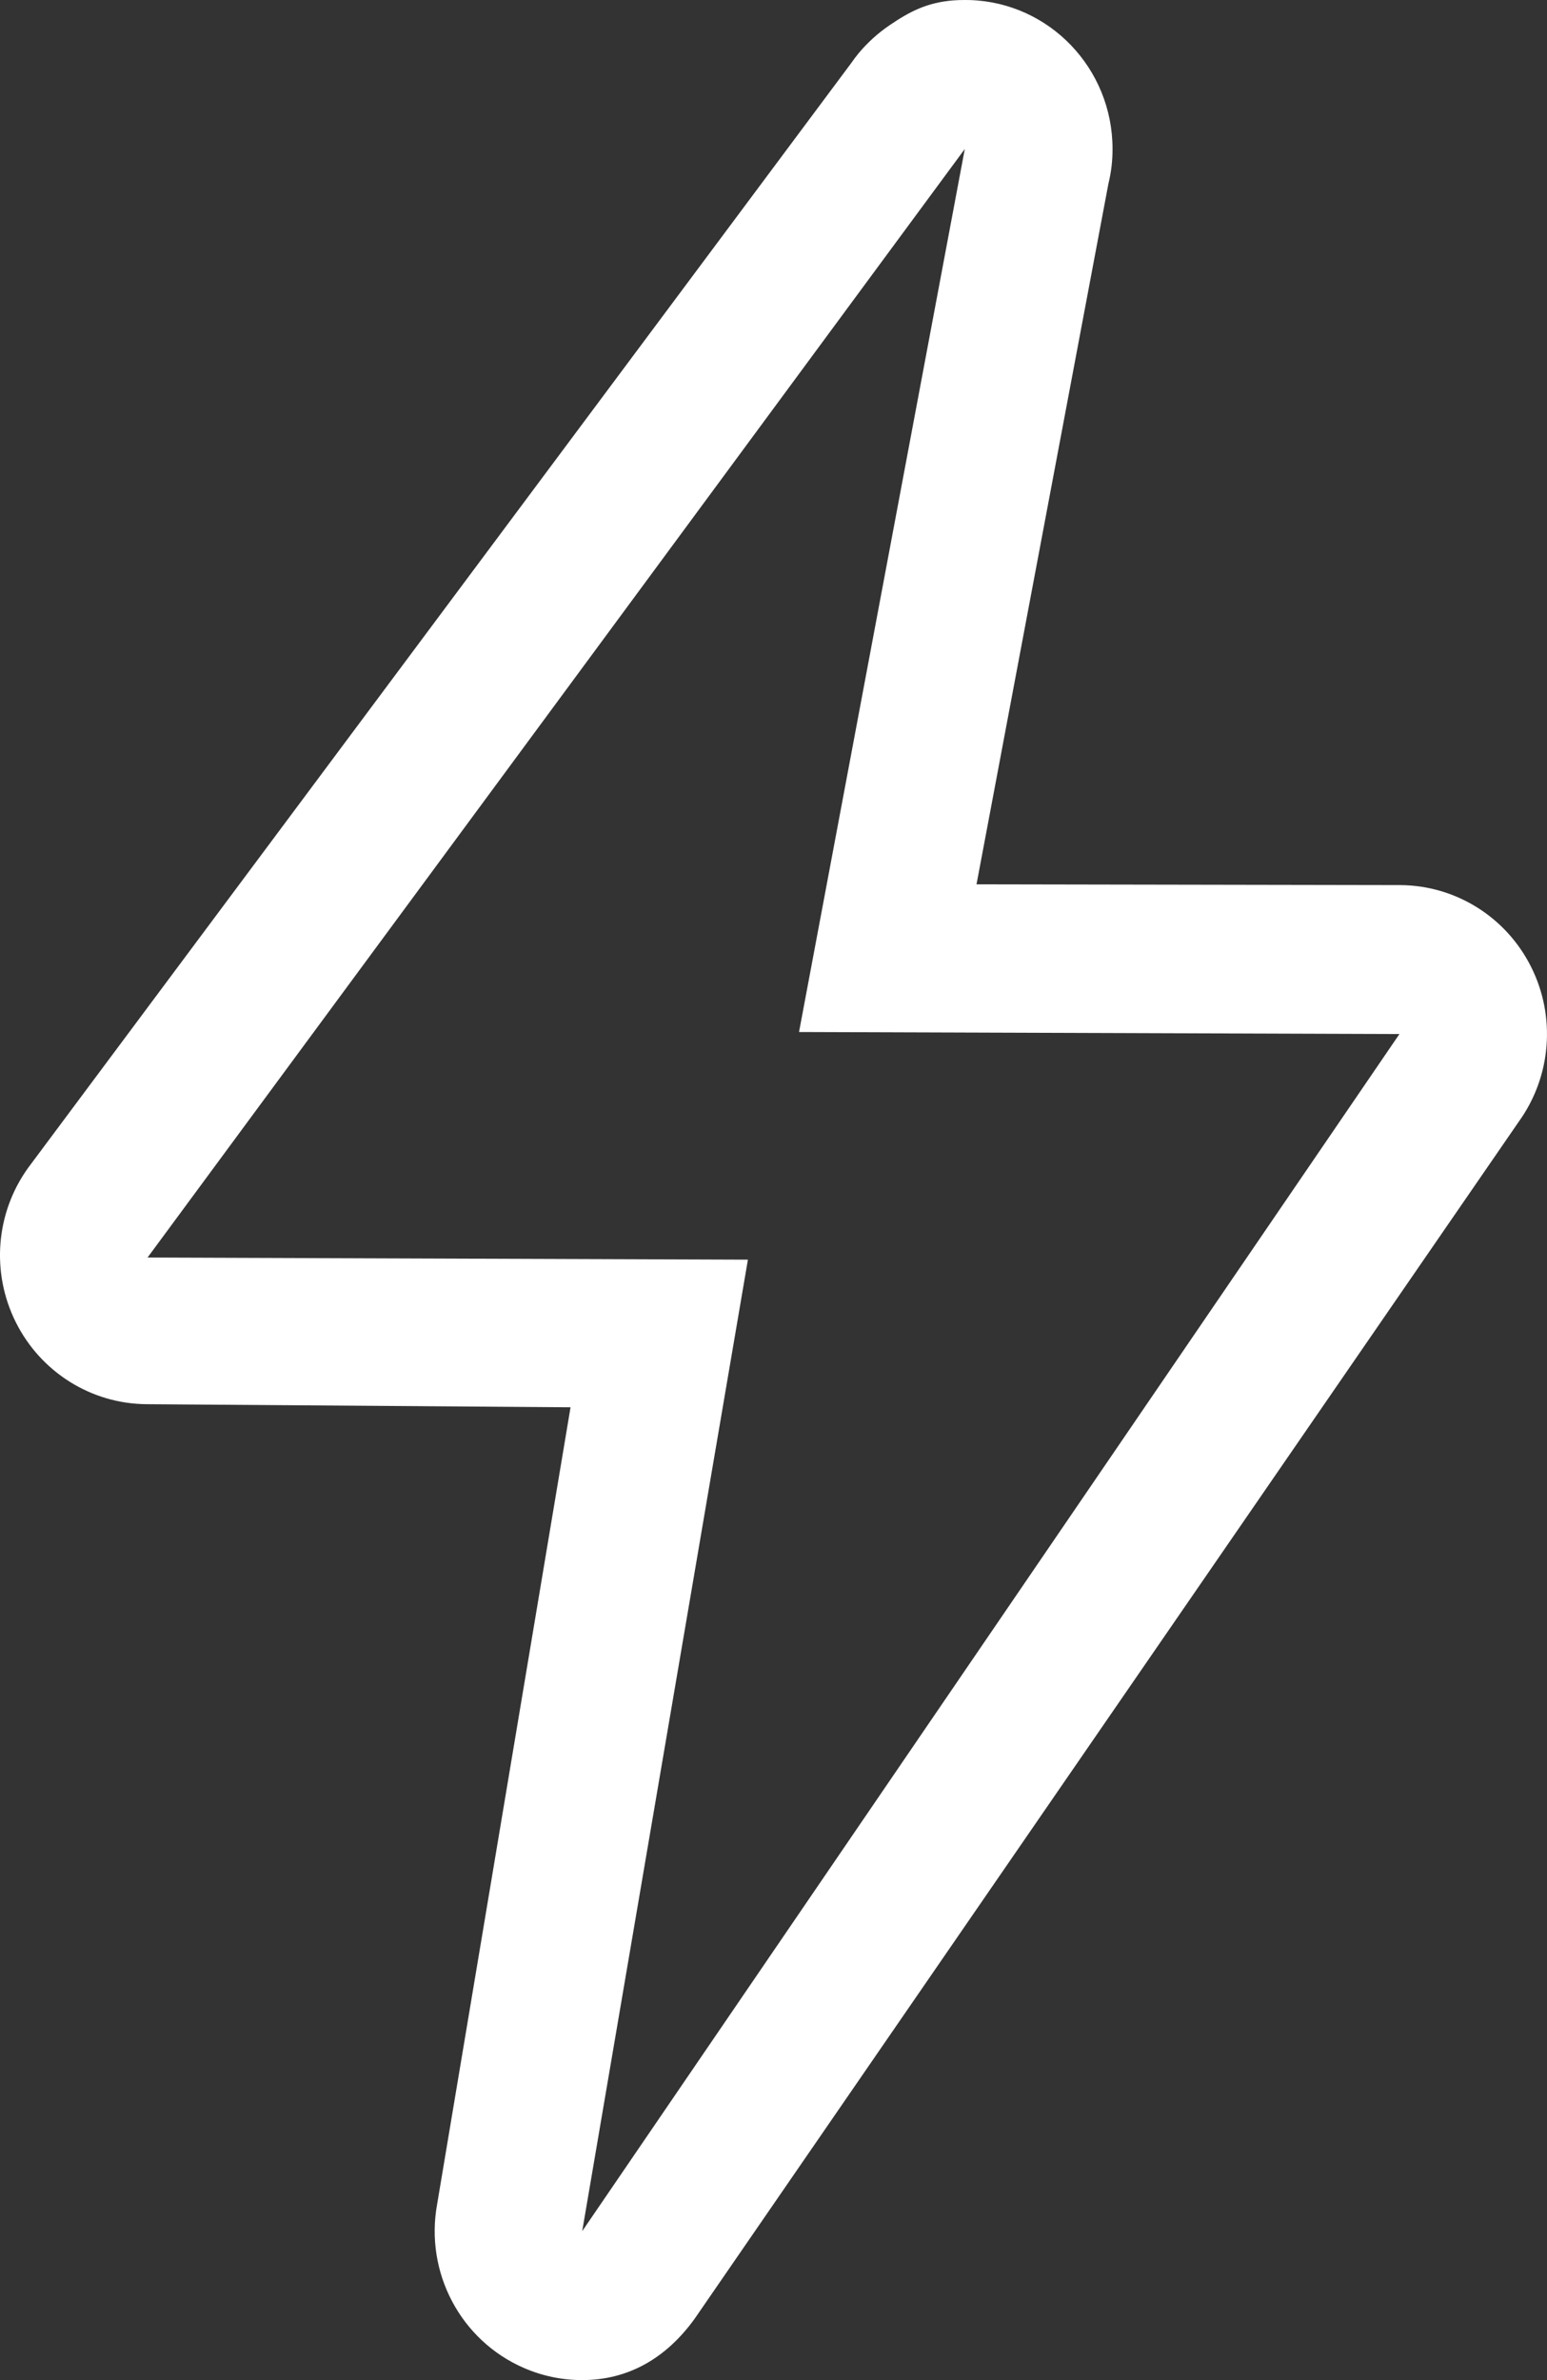
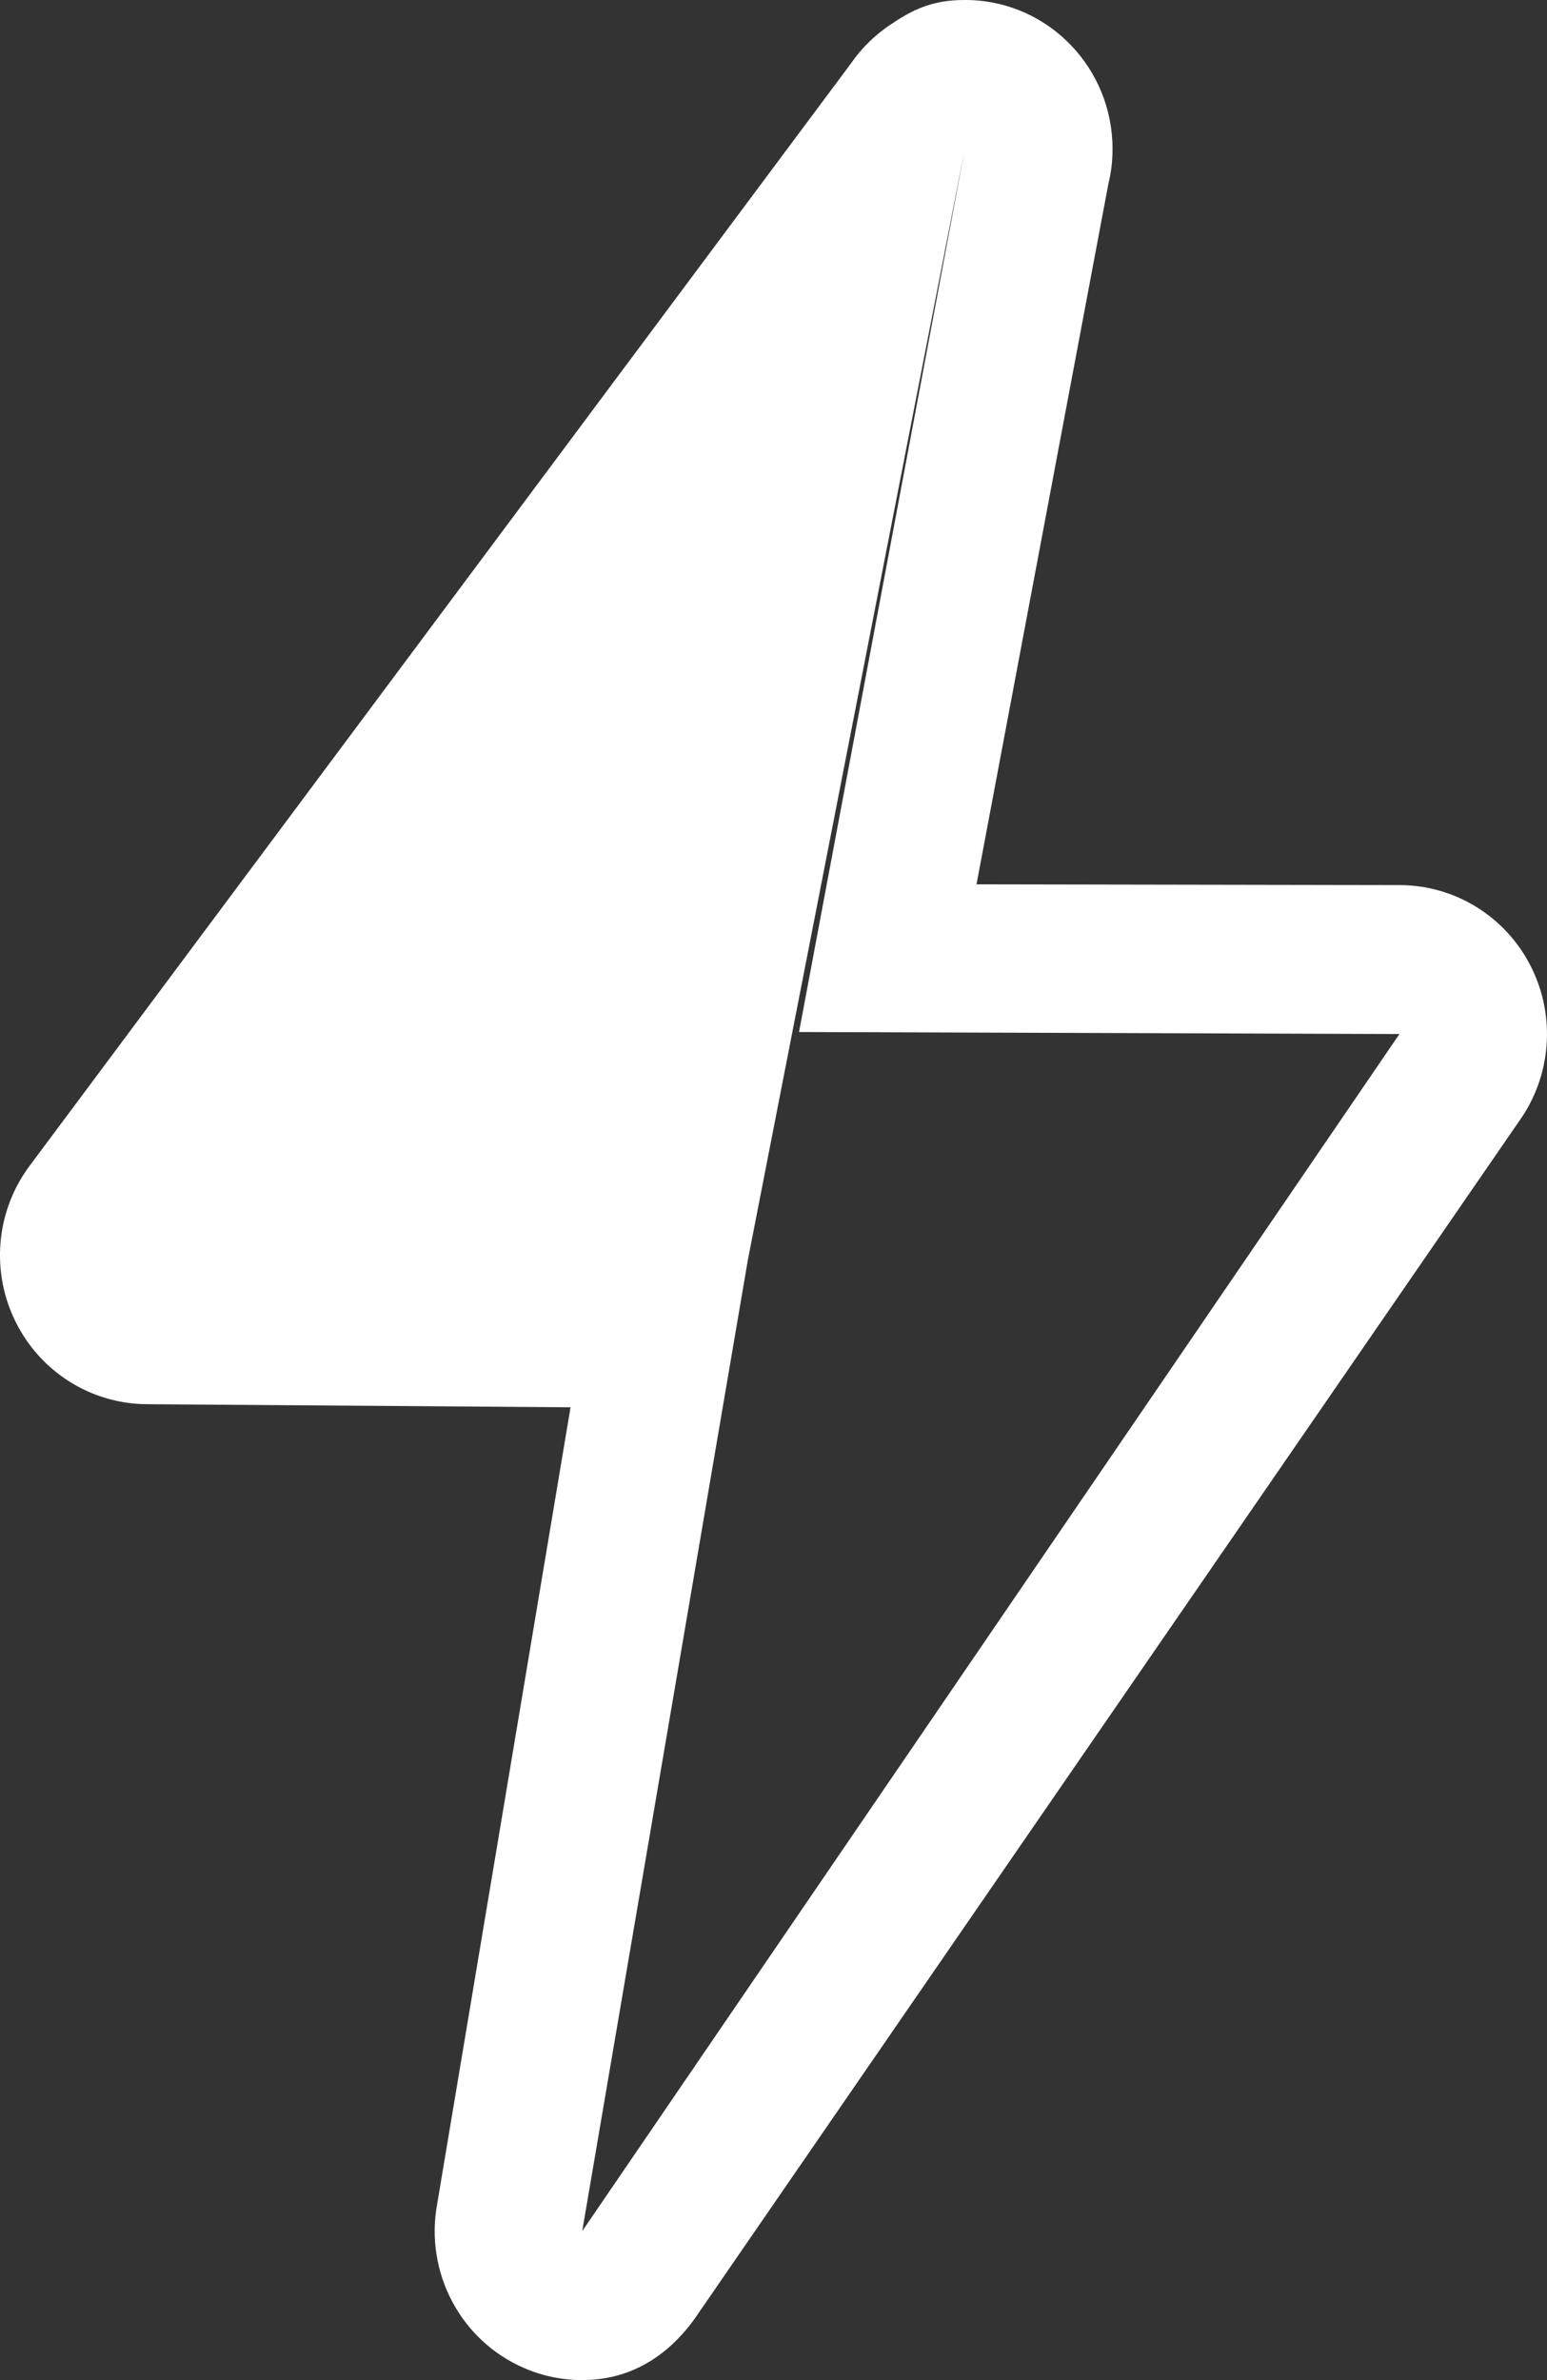
<svg xmlns="http://www.w3.org/2000/svg" width="26" height="40" viewBox="0 0 26 40" fill="none">
  <rect x="0" y="0" width="26" height="40" fill="#333333" stroke="none" />
-   <path d="M16.215 2.504L13.429 17.344L23.52 17.378L9.785 37.497L12.57 21.17L2.48 21.134L16.215 2.504ZM16.217 9.6592e-07C16.15 9.6592e-07 16.083 0.002 16.018 0.007C15.582 0.043 15.293 0.191 14.951 0.424C14.758 0.555 14.584 0.712 14.434 0.891C14.389 0.945 14.347 1.001 14.307 1.059L0.474 19.625C-0.073 20.384 -0.153 21.386 0.267 22.224C0.686 23.061 1.533 23.592 2.462 23.599L9.589 23.651L7.348 37.037C7.135 38.187 7.74 39.334 8.805 39.796C9.114 39.931 9.447 40 9.784 40C10.56 40 11.197 39.632 11.676 38.967L25.527 18.849C26.073 18.089 26.152 17.086 25.733 16.25C25.314 15.412 24.467 14.882 23.538 14.875L16.412 14.862L18.628 3.092C18.675 2.9 18.699 2.702 18.698 2.503C18.698 1.149 17.635 0.045 16.304 0.001C16.275 -7.72715e-05 16.246 9.6592e-07 16.217 9.6592e-07Z" fill="white" />
+   <path d="M16.215 2.504L13.429 17.344L23.52 17.378L9.785 37.497L12.57 21.17L16.215 2.504ZM16.217 9.6592e-07C16.15 9.6592e-07 16.083 0.002 16.018 0.007C15.582 0.043 15.293 0.191 14.951 0.424C14.758 0.555 14.584 0.712 14.434 0.891C14.389 0.945 14.347 1.001 14.307 1.059L0.474 19.625C-0.073 20.384 -0.153 21.386 0.267 22.224C0.686 23.061 1.533 23.592 2.462 23.599L9.589 23.651L7.348 37.037C7.135 38.187 7.74 39.334 8.805 39.796C9.114 39.931 9.447 40 9.784 40C10.56 40 11.197 39.632 11.676 38.967L25.527 18.849C26.073 18.089 26.152 17.086 25.733 16.25C25.314 15.412 24.467 14.882 23.538 14.875L16.412 14.862L18.628 3.092C18.675 2.9 18.699 2.702 18.698 2.503C18.698 1.149 17.635 0.045 16.304 0.001C16.275 -7.72715e-05 16.246 9.6592e-07 16.217 9.6592e-07Z" fill="white" />
</svg>